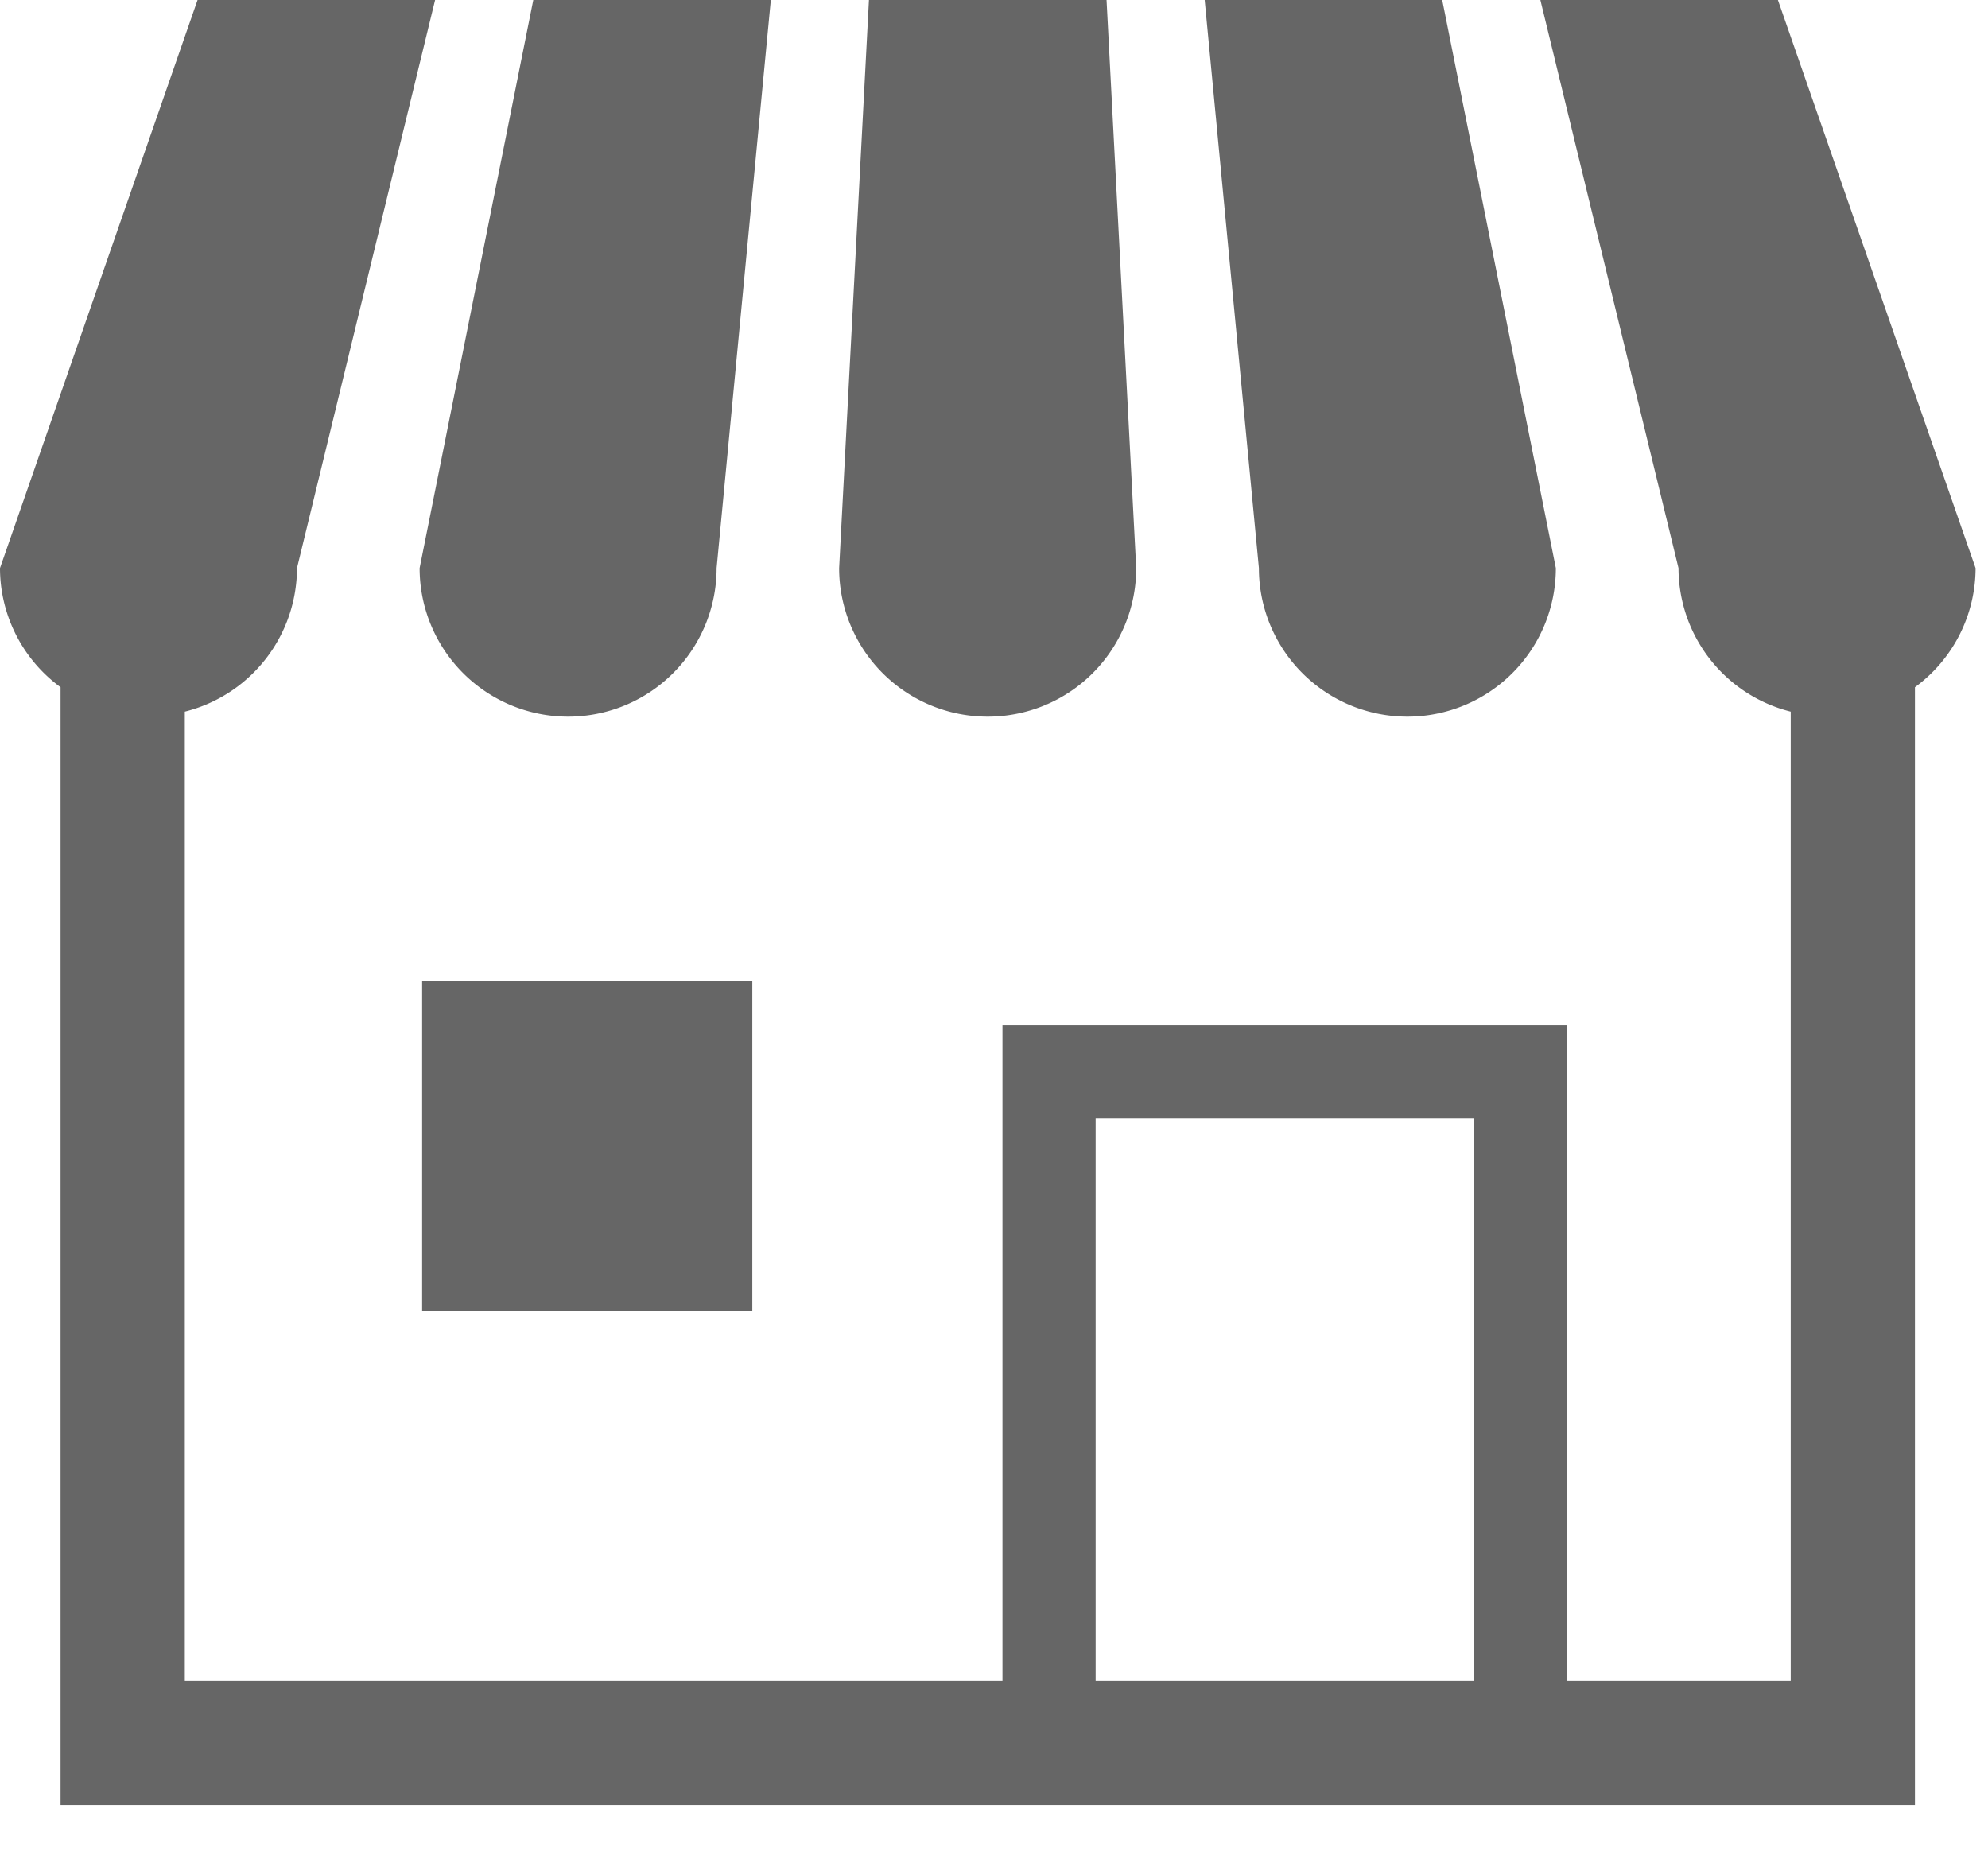
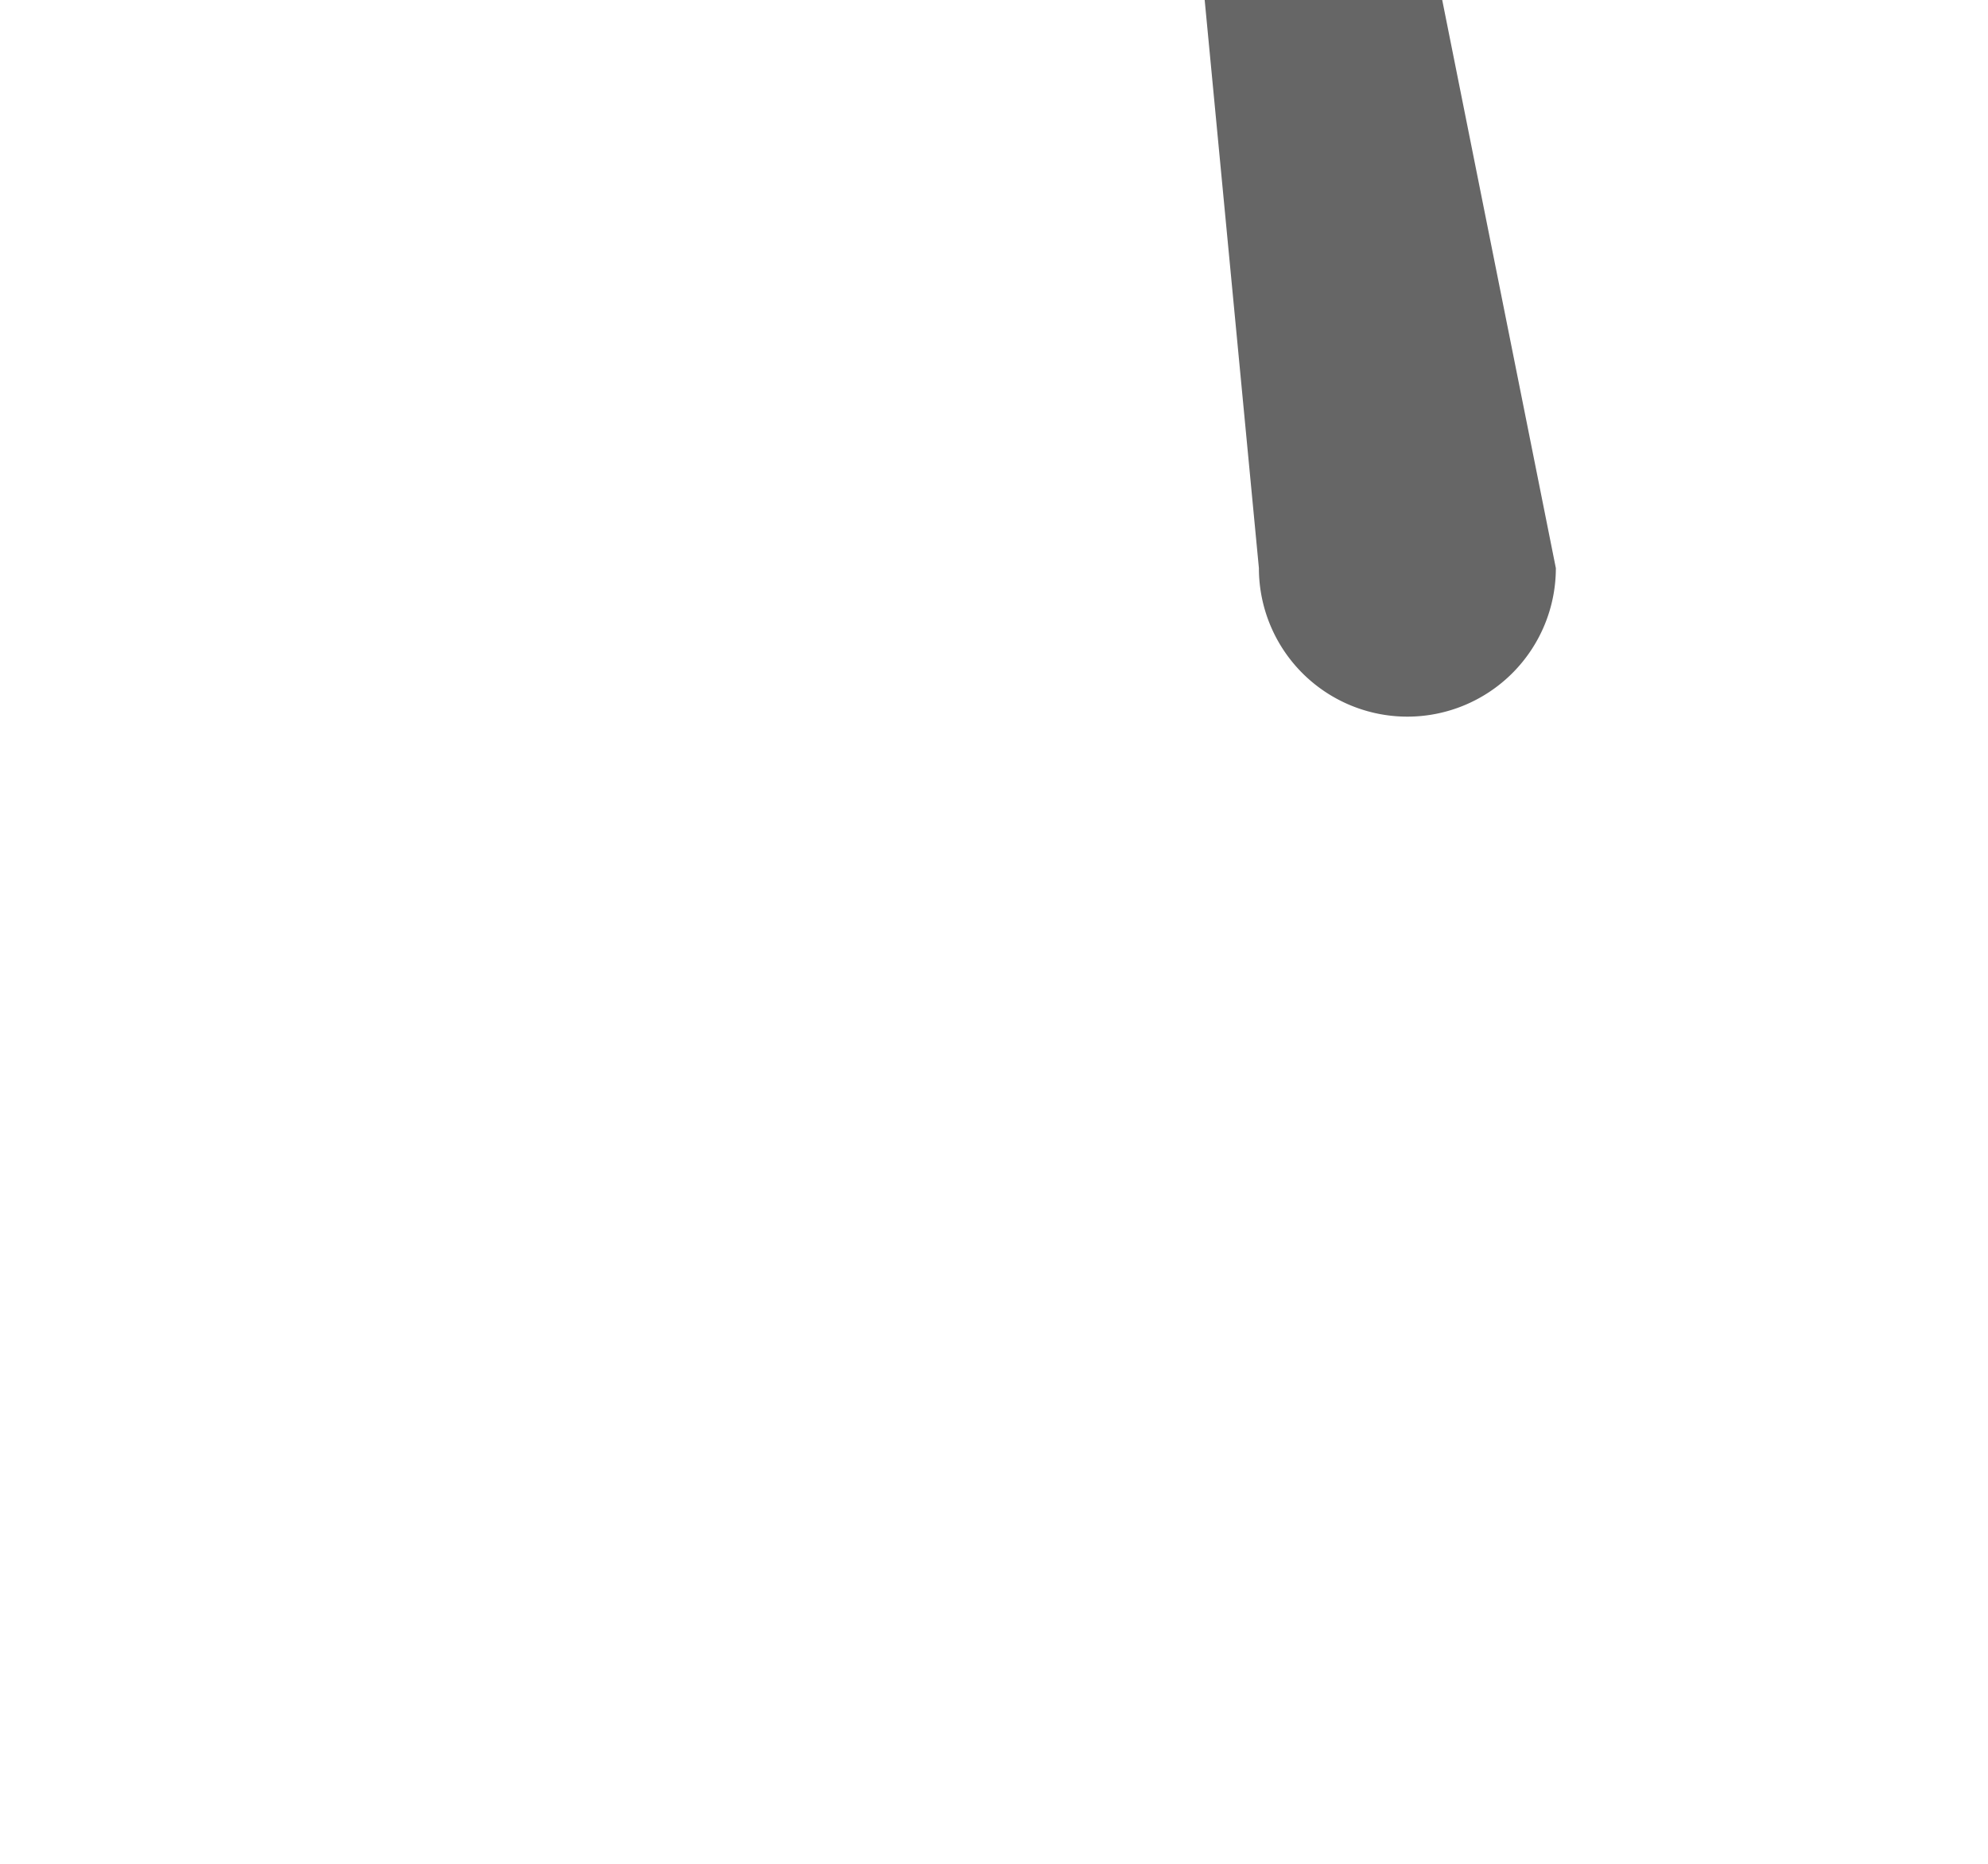
<svg xmlns="http://www.w3.org/2000/svg" id="レイヤー_1" data-name="レイヤー 1" width="80" height="75" viewBox="0 0 80 75">
  <defs>
    <style>.cls-1{fill:#666;}</style>
  </defs>
-   <path class="cls-1" d="M22.862,28.838a5.976,5.976,0,0,0,5.975-5.976L31.019,0H21.46L16.886,22.862A5.978,5.978,0,0,0,22.862,28.838Z" />
-   <path class="cls-1" d="M39.749,28.838a5.976,5.976,0,0,0,5.974-5.976L44.529,0H34.968l-1.2,22.862A5.977,5.977,0,0,0,39.749,28.838Z" />
  <path class="cls-1" d="M56.635,28.838a5.977,5.977,0,0,0,5.975-5.976L58.037,0H48.478L50.66,22.862A5.976,5.976,0,0,0,56.635,28.838Z" />
-   <path class="cls-1" d="M71.546,0H61.987l5.559,22.862a5.962,5.962,0,0,0,4.515,5.774V67.643H63.056V41.25H40.341V67.643H7.437V28.636a5.963,5.963,0,0,0,4.514-5.774L17.509,0H7.95L0,22.862a5.949,5.949,0,0,0,2.437,4.792V72.642H77.06V27.654A5.953,5.953,0,0,0,79.5,22.862ZM59.307,67.643H44.09V45H59.307Z" />
-   <rect class="cls-1" x="16.987" y="39.479" width="13.287" height="13.287" />
</svg>